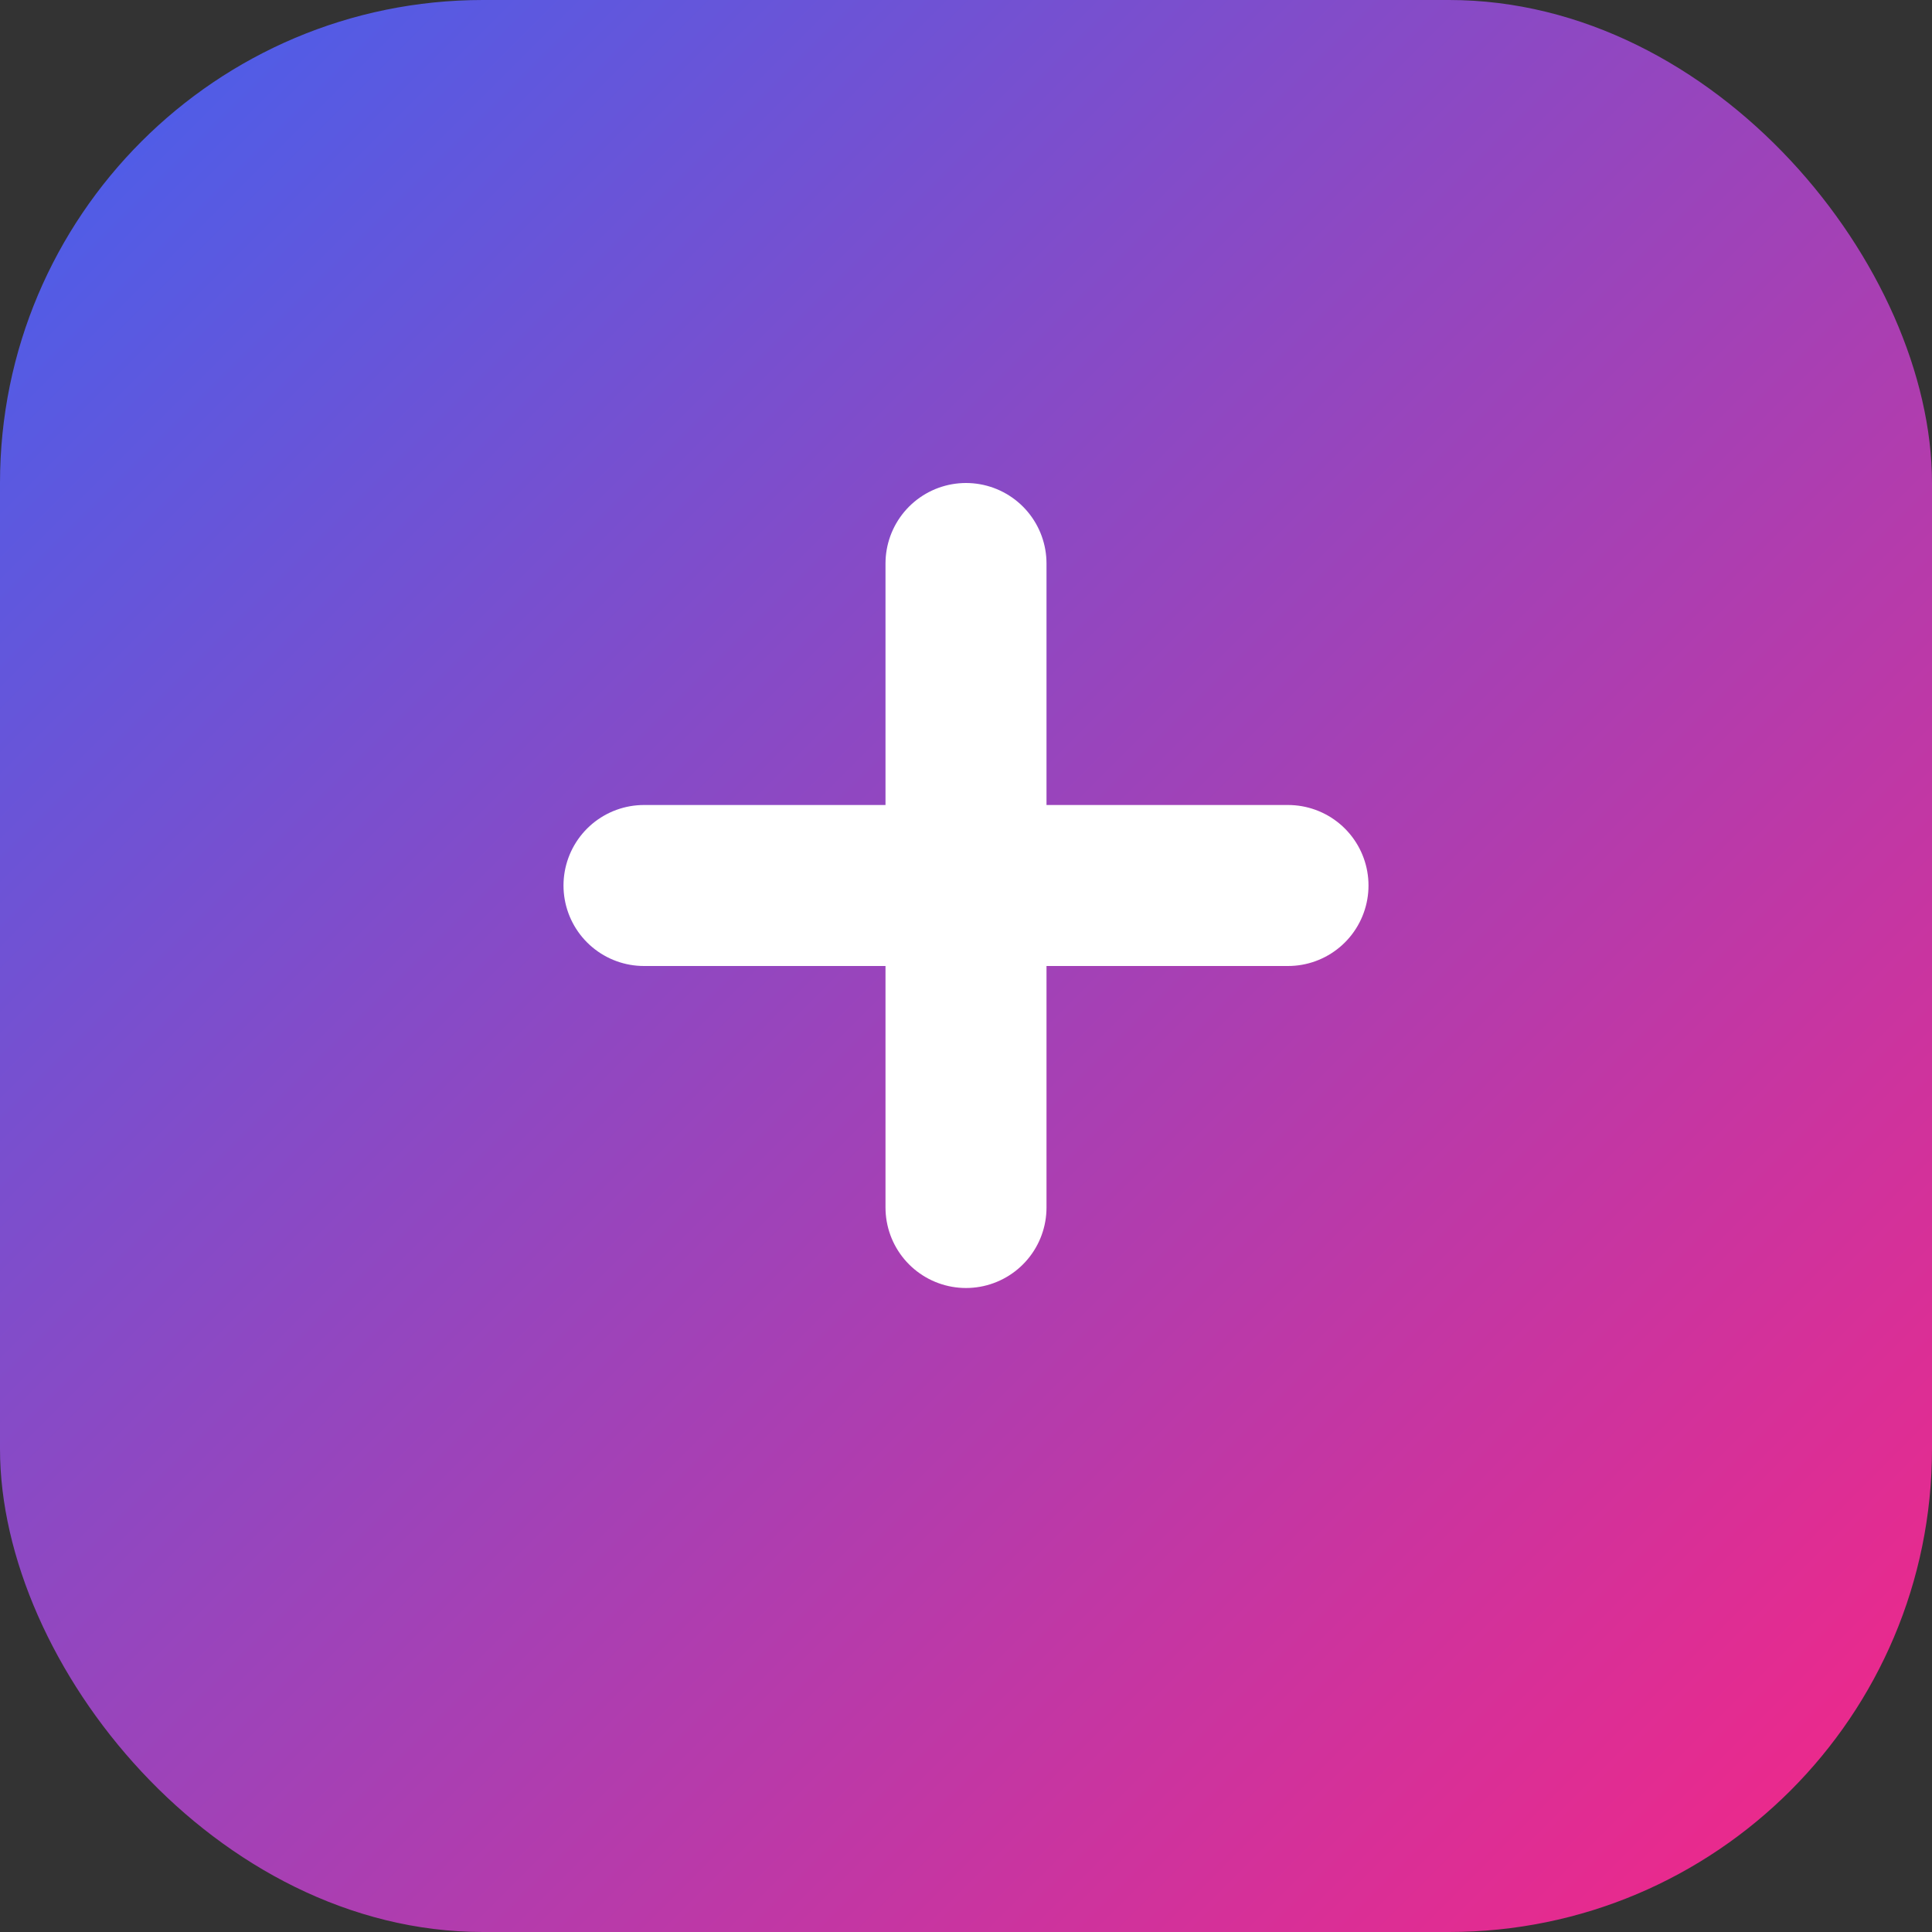
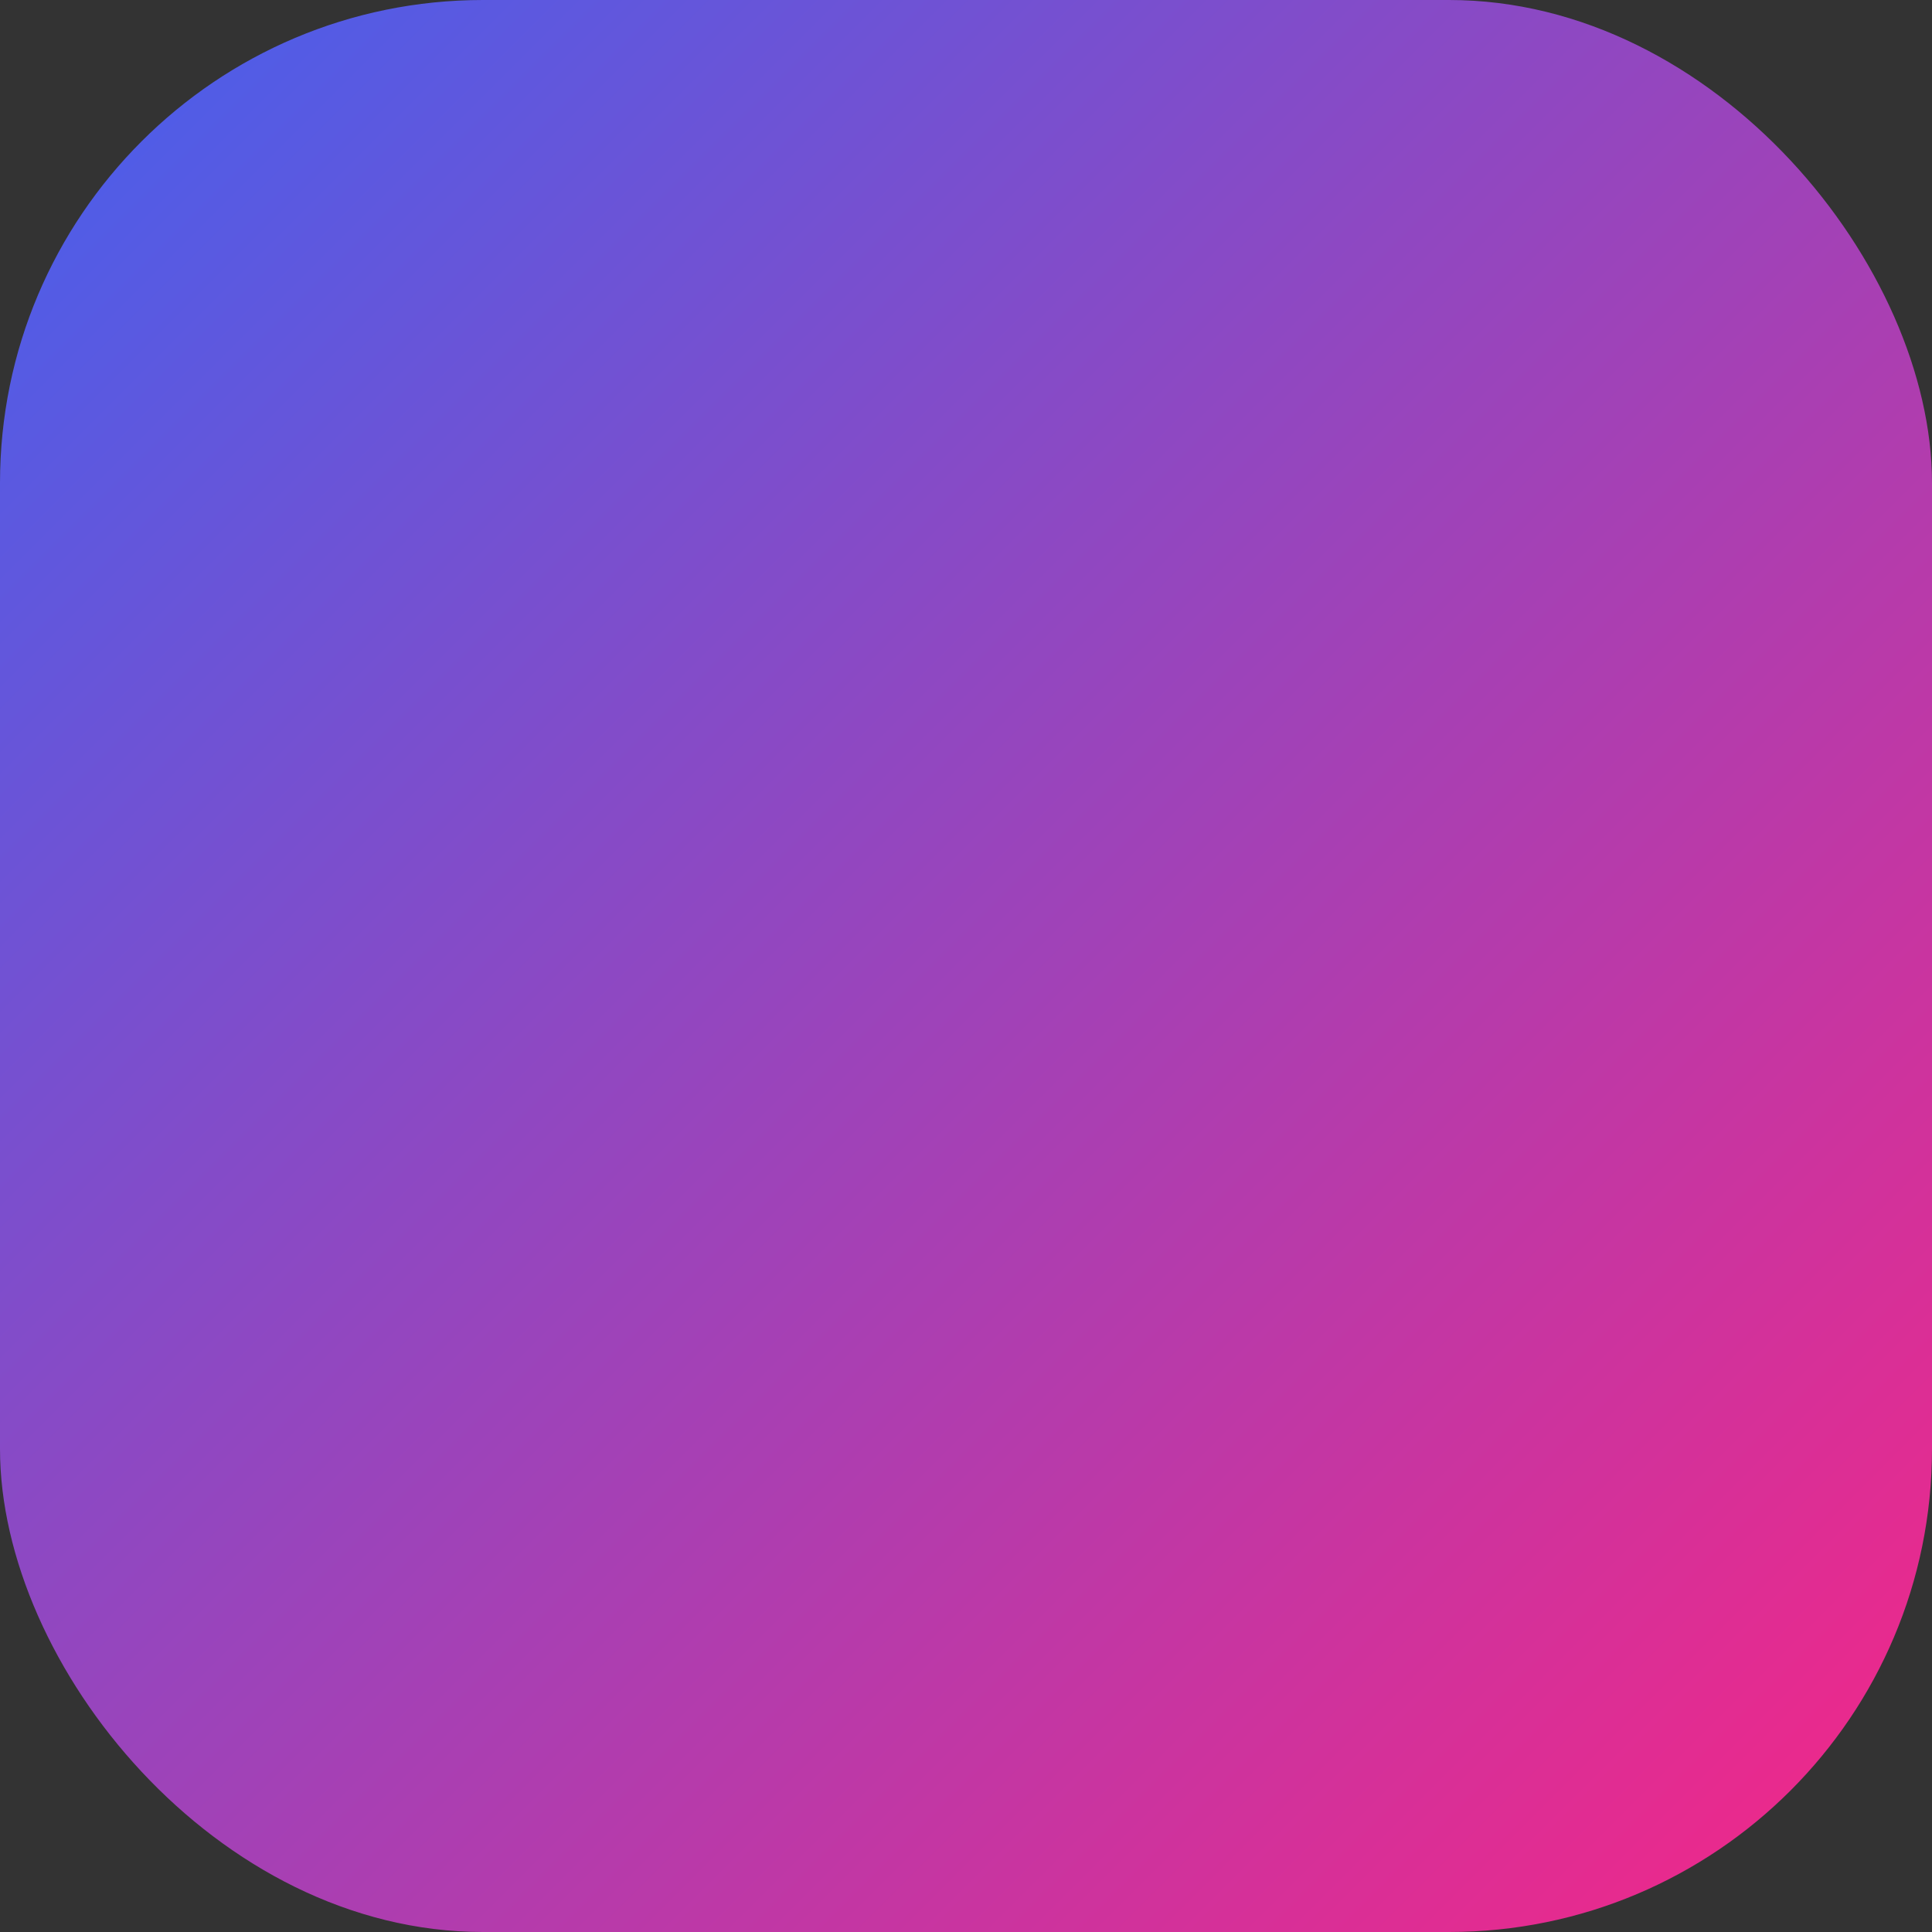
<svg xmlns="http://www.w3.org/2000/svg" viewBox="0 0 24 24" width="24" height="24">
  <rect x="0" y="0" width="24" height="24" fill="#333333" stroke="none" />
  <defs>
    <linearGradient id="gradient" x1="0%" y1="0%" x2="100%" y2="100%">
      <stop offset="0%" stop-color="#4361ee" />
      <stop offset="100%" stop-color="#f72585" />
    </linearGradient>
  </defs>
  <rect width="24" height="24" rx="6" fill="url(#gradient)" />
-   <path d="M12 7v8M8 11h8" stroke="white" stroke-width="2" stroke-linecap="round" />
</svg>